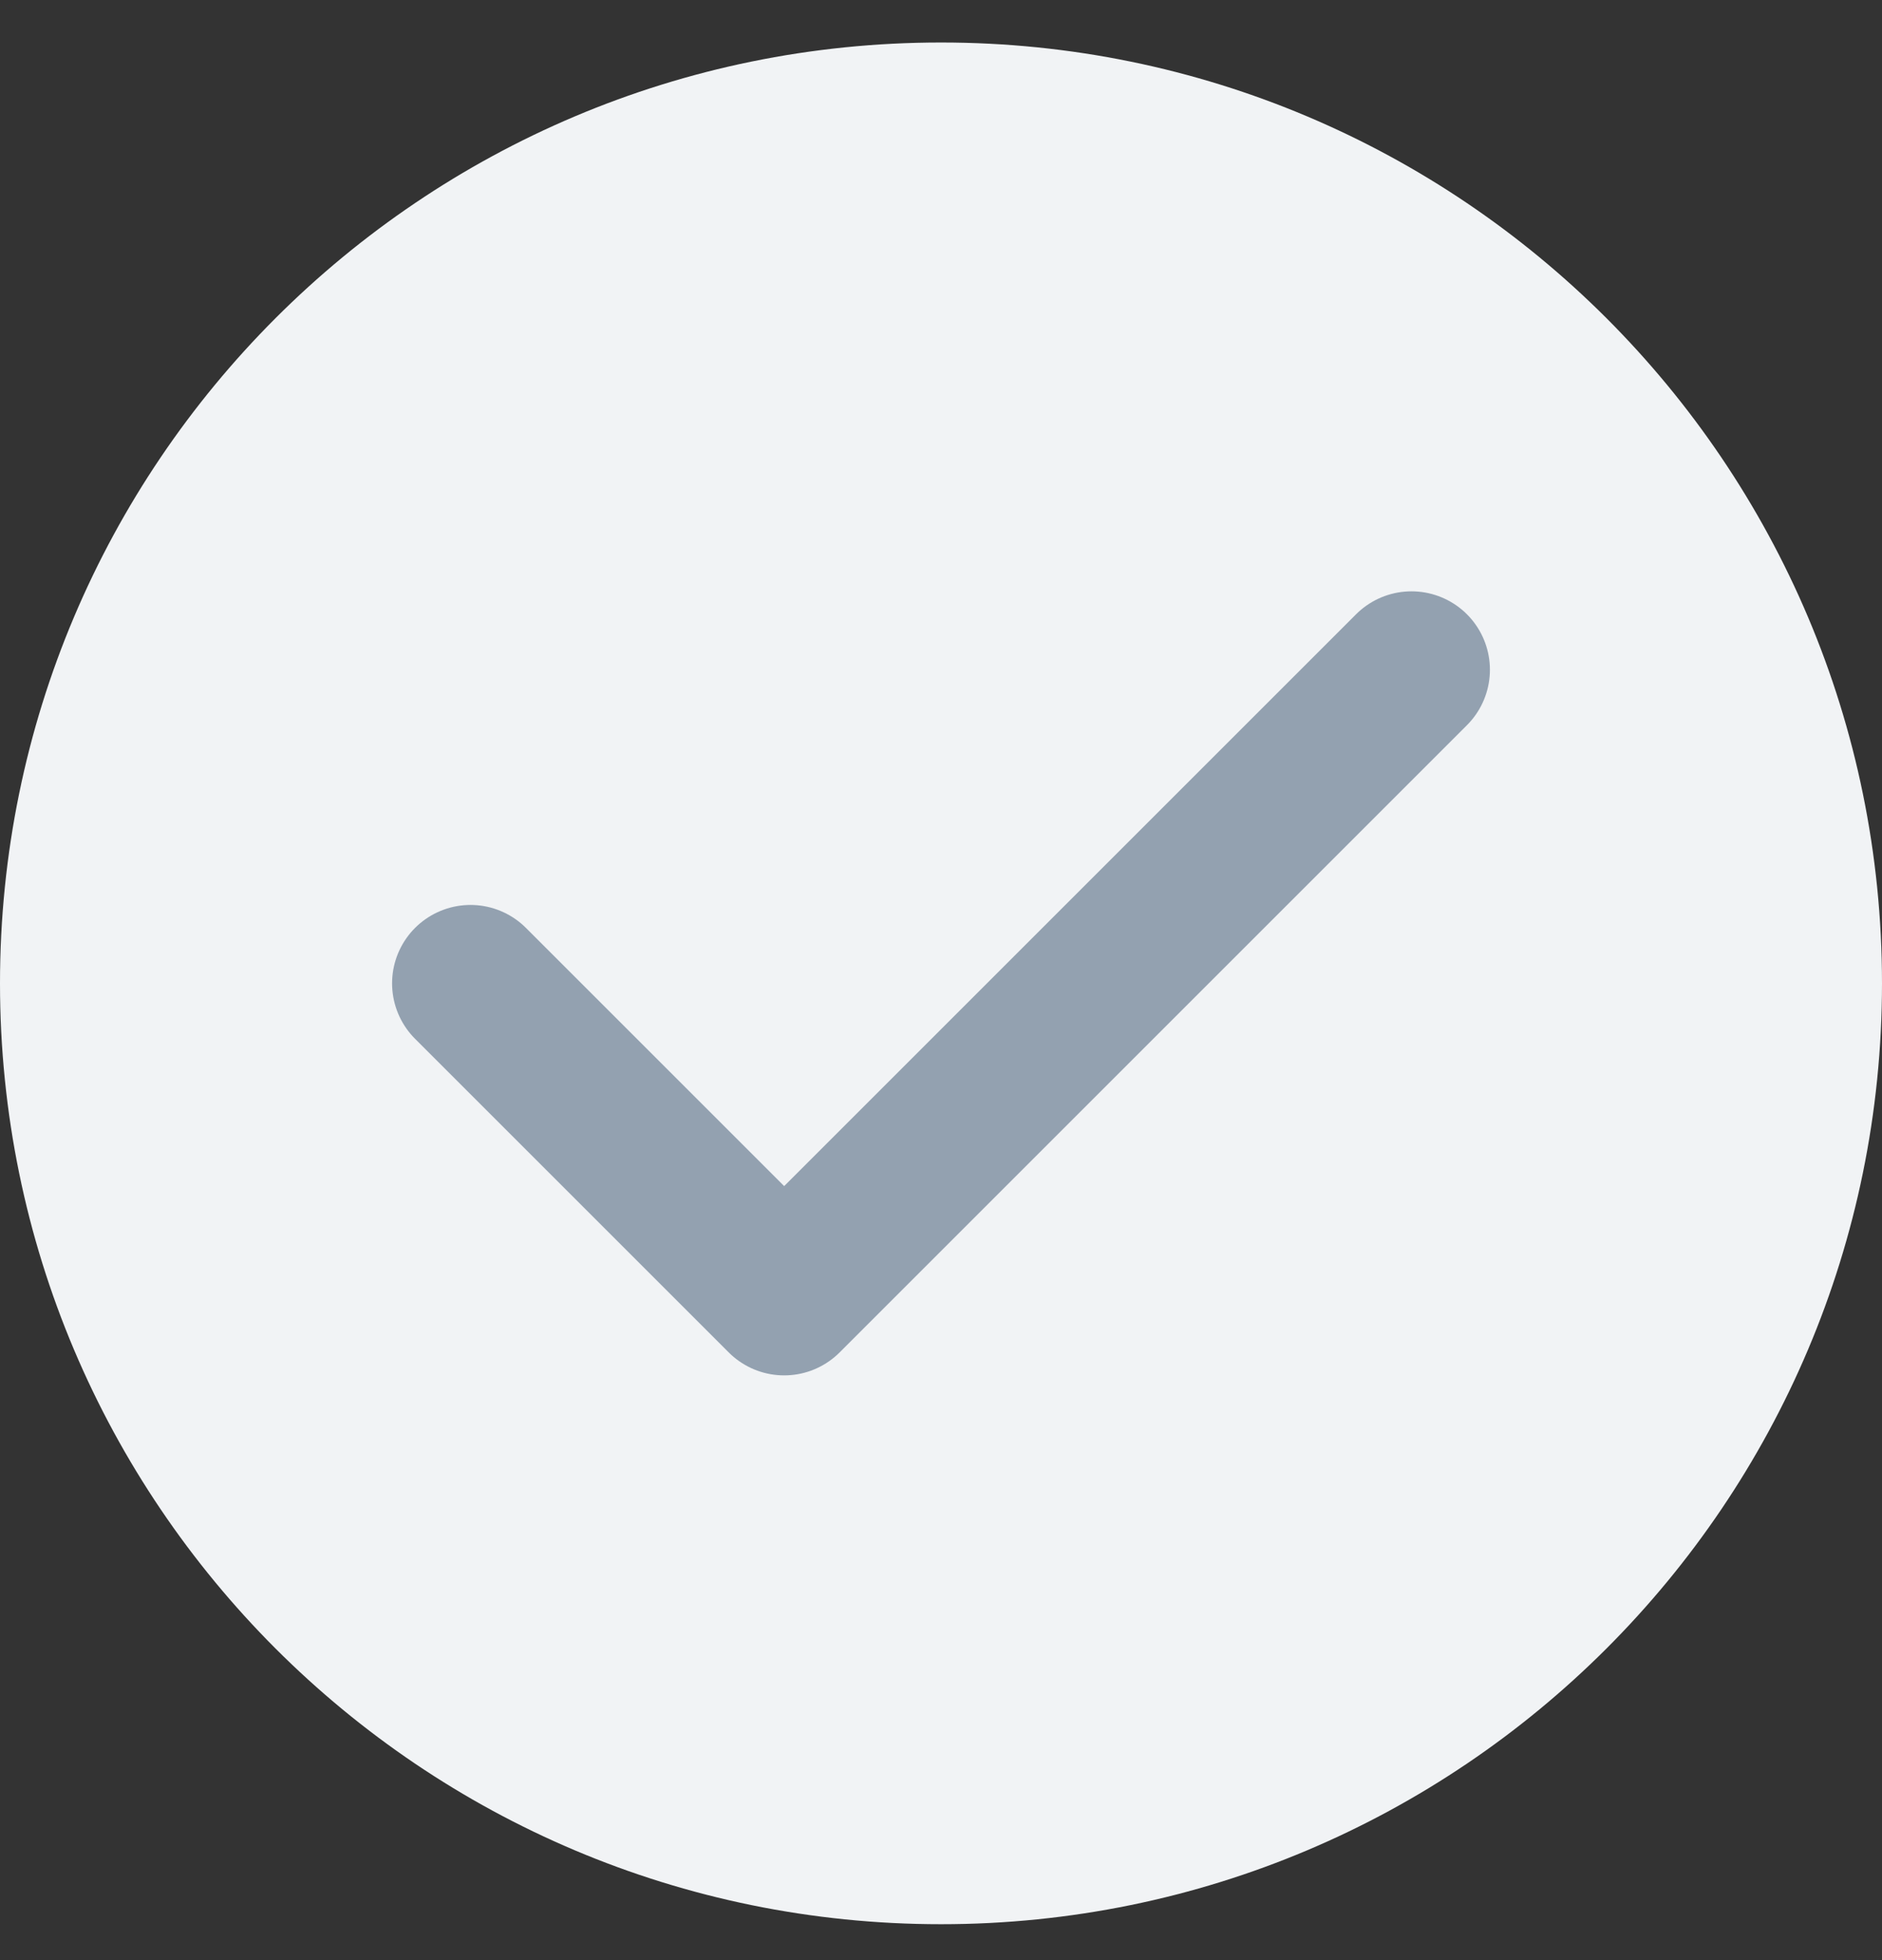
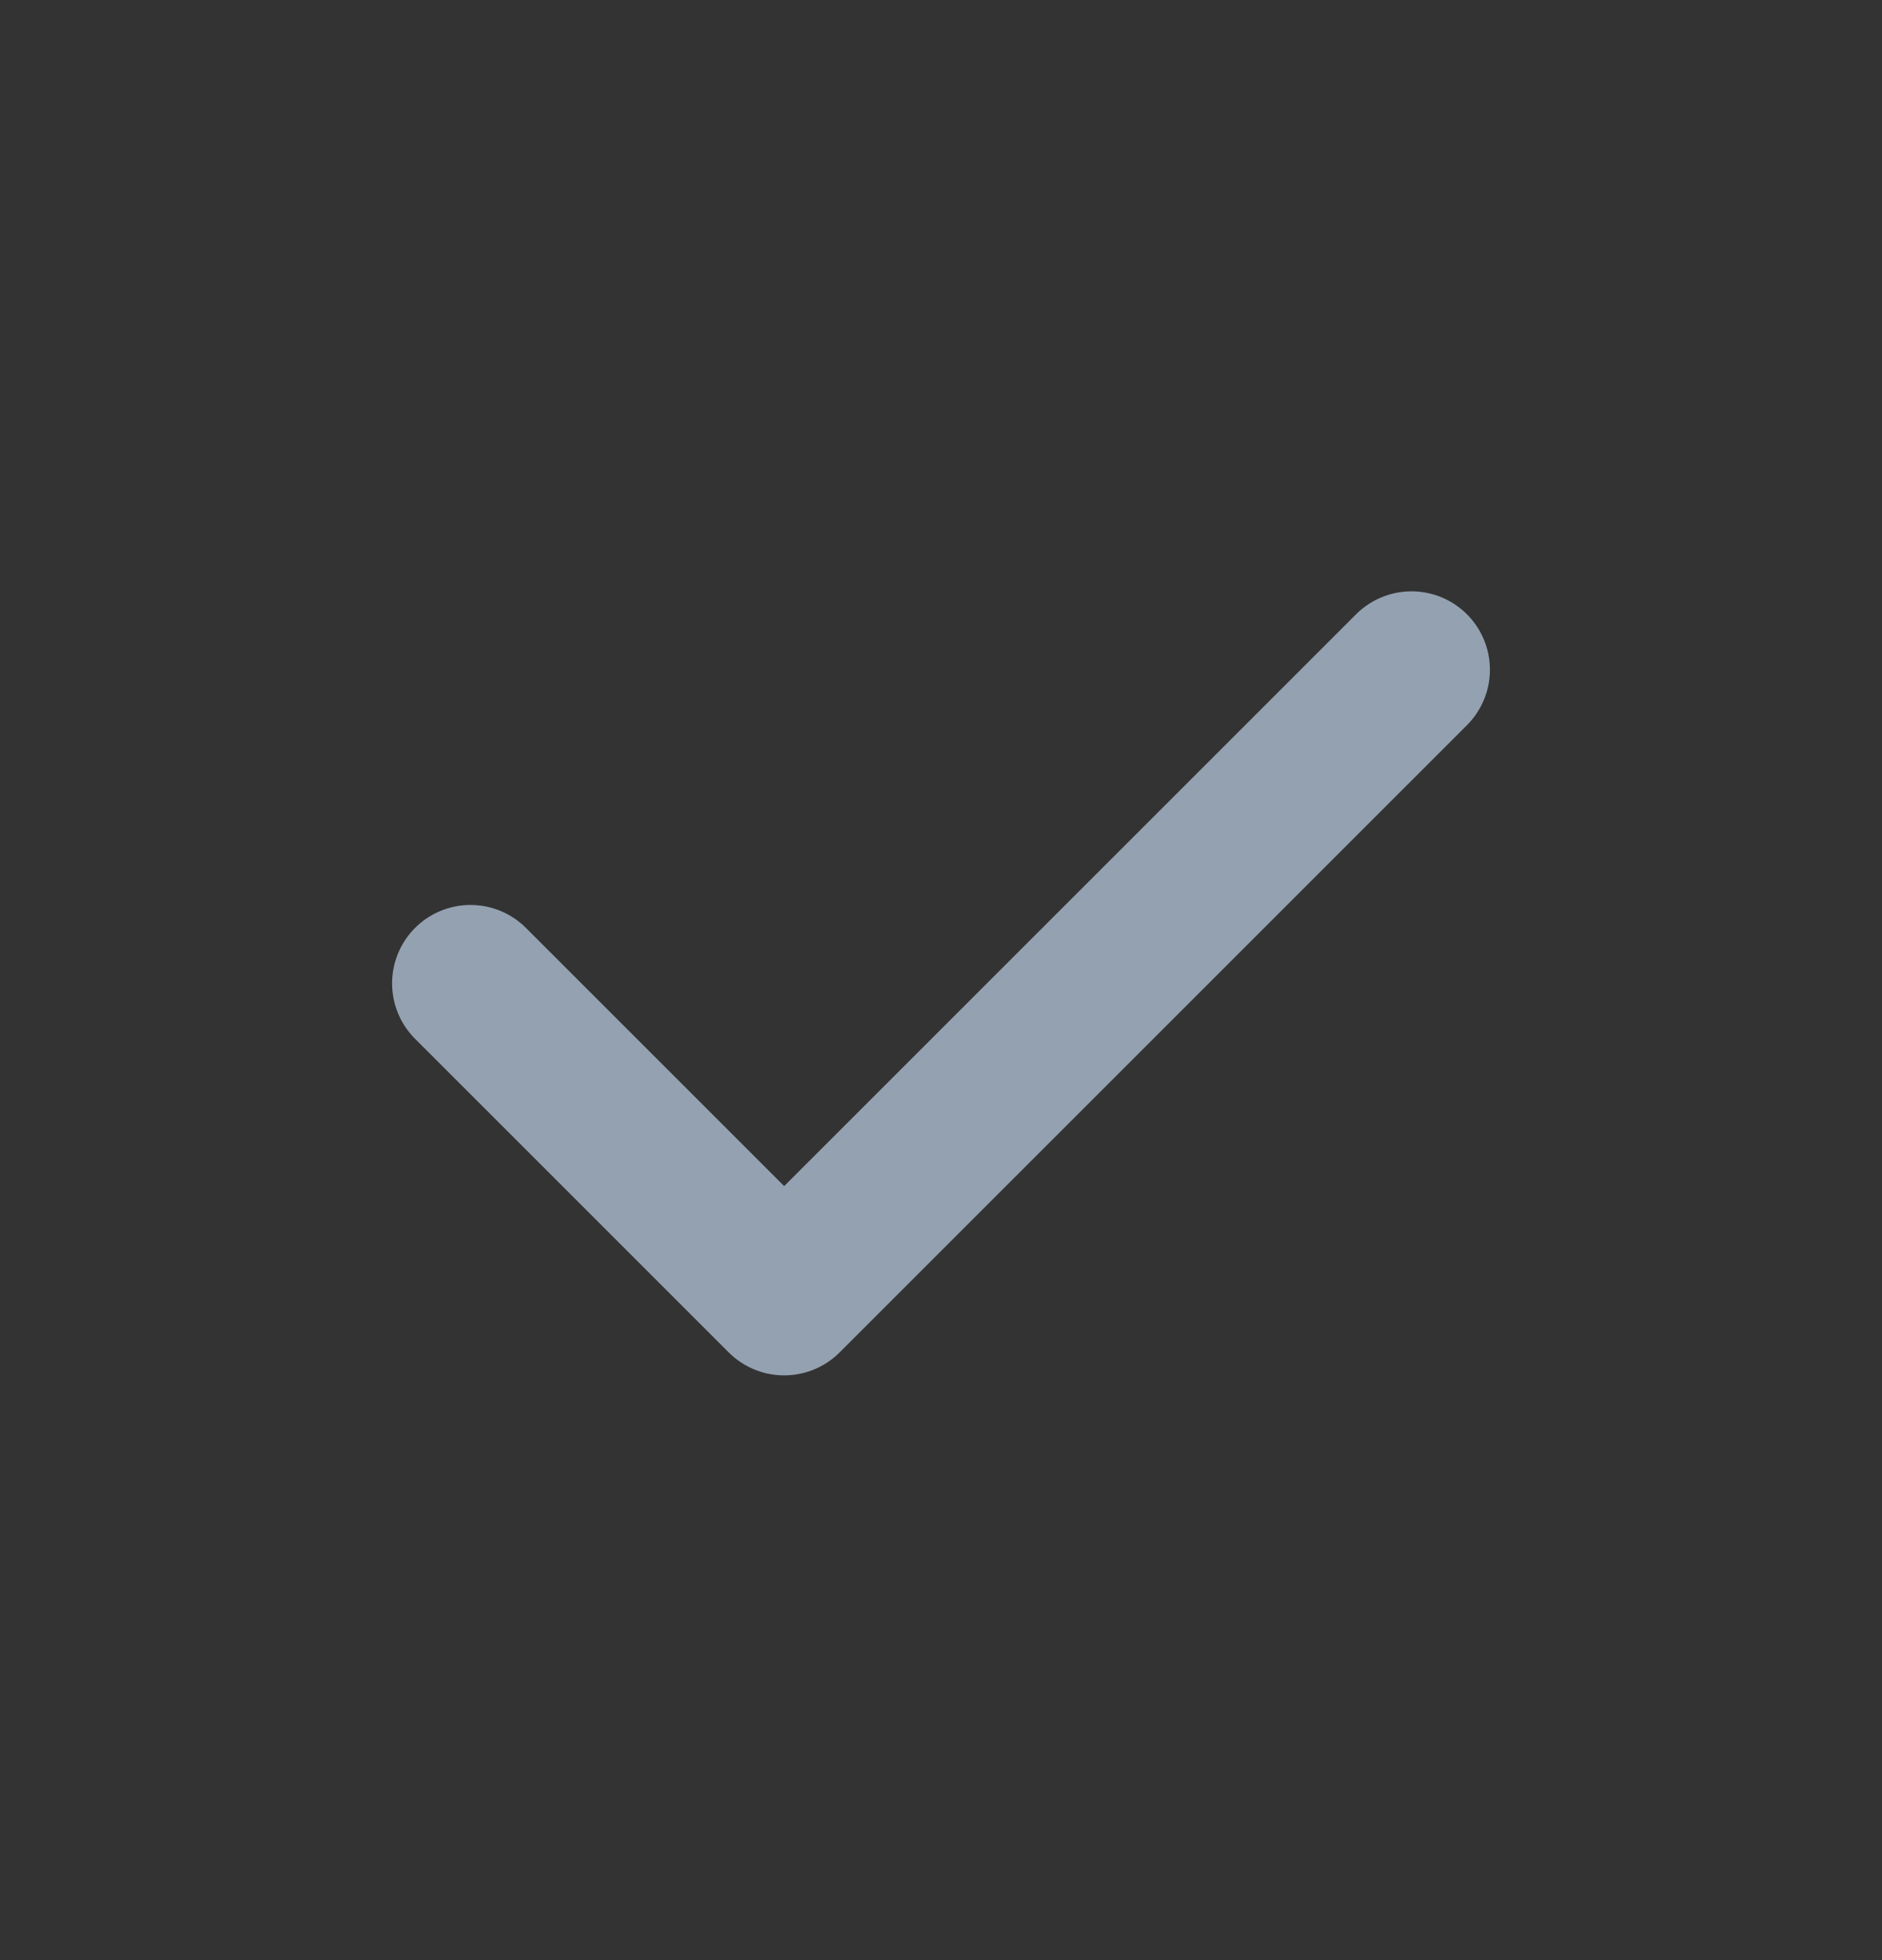
<svg xmlns="http://www.w3.org/2000/svg" width="24" height="25" viewBox="0 0 24 25" fill="none">
  <rect x="0" y="0" width="24" height="25" fill="#333333" stroke="none" />
  <g id="Group 1160444240">
-     <path id="Vector" d="M0 12.542C0 19.169 5.373 24.542 12 24.542C18.627 24.542 24 19.169 24 12.542C24 5.915 18.627 0.542 12 0.542C5.373 0.542 0 5.915 0 12.542Z" fill="#F1F3F5" />
    <path id="Vector 1" d="M6 12.542L10 16.542L18 8.542" stroke="#93A1B0" stroke-width="2" stroke-linecap="round" stroke-linejoin="round" />
  </g>
</svg>